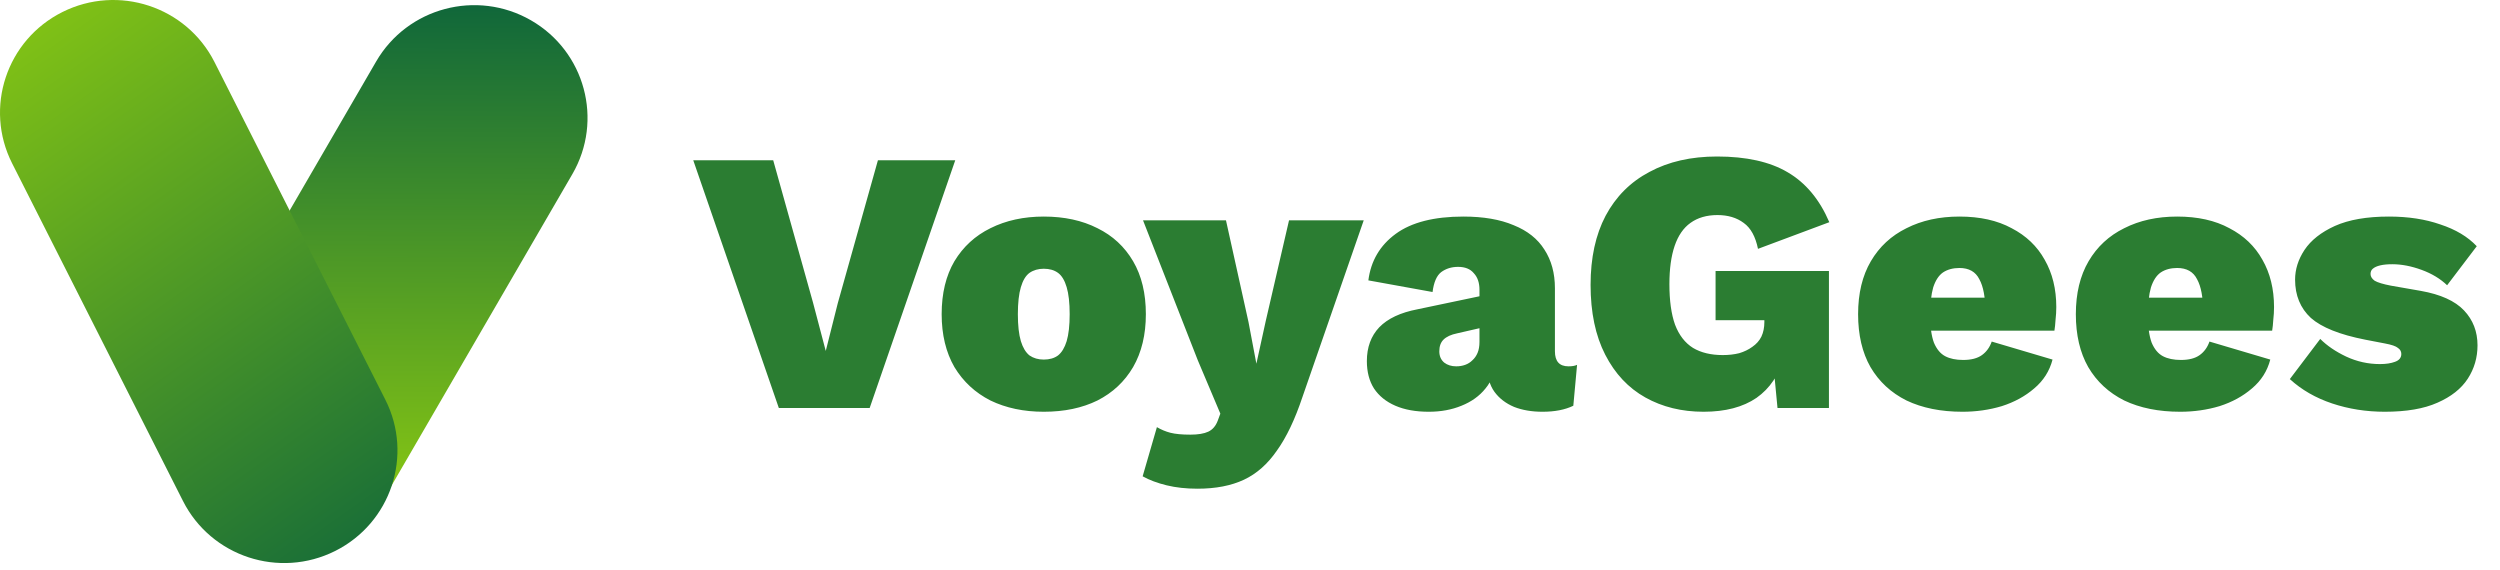
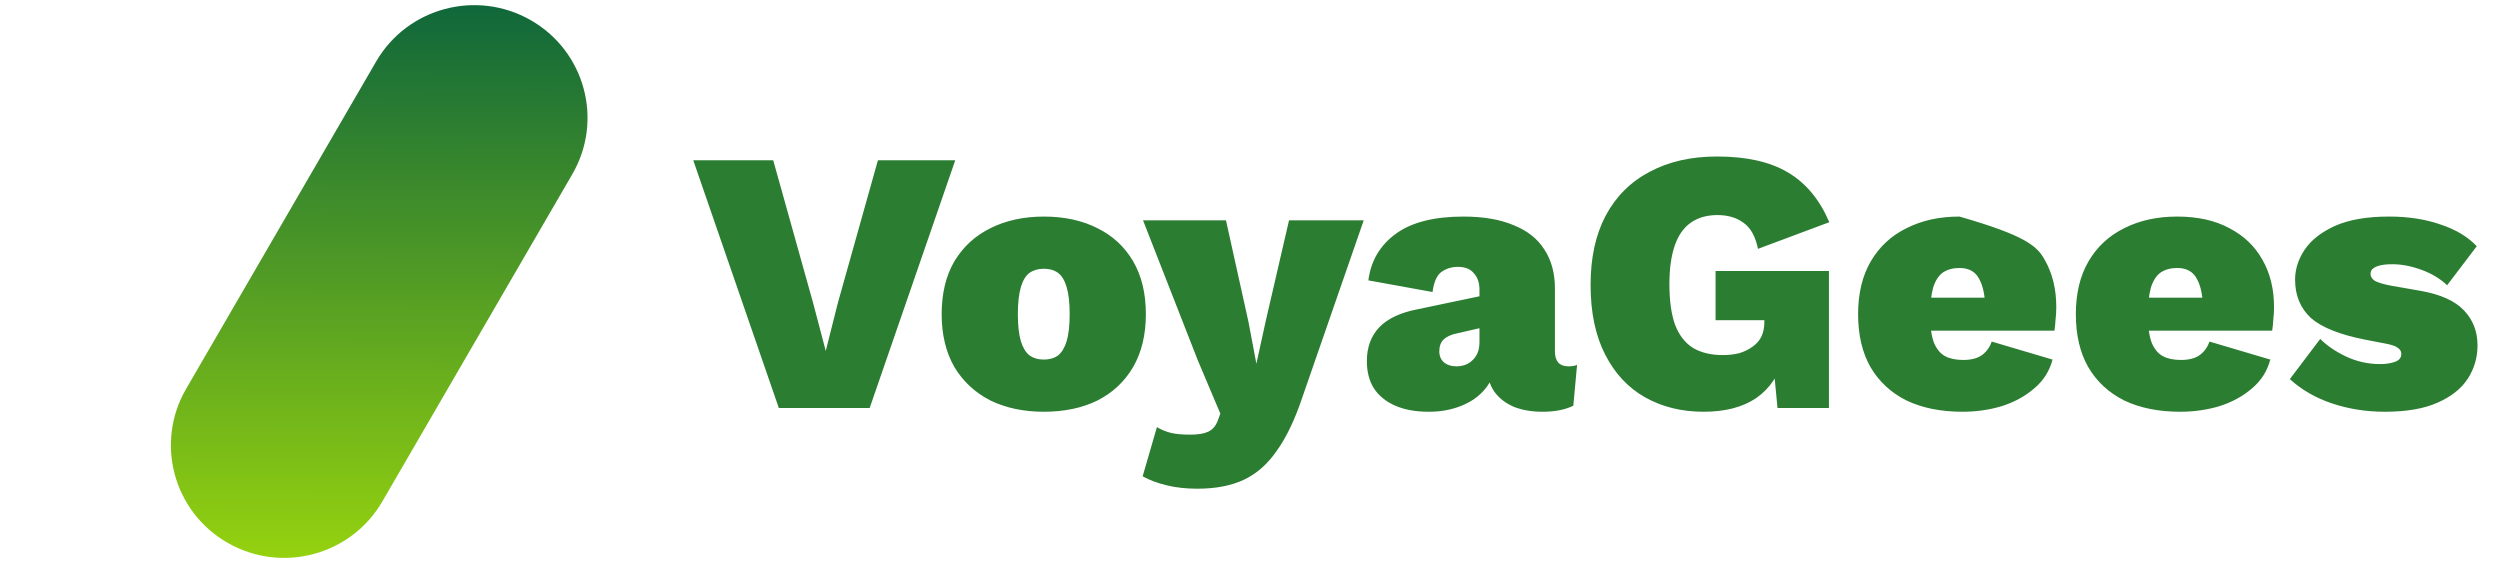
<svg xmlns="http://www.w3.org/2000/svg" width="285" height="65" viewBox="0 0 285 65" fill="none">
  <path d="M42.881 7.011C46.447 0.868 54.344 -1.236 60.521 2.31C66.697 5.857 68.813 13.711 65.247 19.854L43.58 57.177C40.014 63.32 32.117 65.425 25.941 61.878C19.764 58.332 17.648 50.477 21.214 44.335L42.881 7.011Z" fill="url(#paint0_linear_462_19)" />
-   <path d="M1.381 18.619C-1.825 12.283 0.741 4.562 7.111 1.374C13.482 -1.815 21.245 0.736 24.451 7.072L43.931 45.57C47.137 51.906 44.571 59.626 38.201 62.815C31.83 66.003 24.067 63.452 20.861 57.116L1.381 18.619Z" fill="url(#paint1_linear_462_19)" />
-   <path d="M108.899 18.269L99.142 46.512H88.787L79.03 18.269H88.145L92.681 34.487L94.136 40.008L95.505 34.573L100.084 18.269H108.899ZM118.989 24.688C121.328 24.688 123.368 25.13 125.108 26.014C126.848 26.87 128.204 28.125 129.174 29.78C130.143 31.435 130.628 33.446 130.628 35.814C130.628 38.153 130.143 40.164 129.174 41.848C128.204 43.502 126.848 44.772 125.108 45.656C123.368 46.512 121.328 46.94 118.989 46.94C116.707 46.94 114.681 46.512 112.912 45.656C111.172 44.772 109.803 43.502 108.804 41.848C107.834 40.164 107.349 38.153 107.349 35.814C107.349 33.446 107.834 31.435 108.804 29.78C109.803 28.125 111.172 26.87 112.912 26.014C114.681 25.13 116.707 24.688 118.989 24.688ZM118.989 30.636C118.361 30.636 117.819 30.793 117.363 31.107C116.935 31.421 116.607 31.963 116.379 32.733C116.15 33.503 116.036 34.53 116.036 35.814C116.036 37.098 116.15 38.125 116.379 38.895C116.607 39.637 116.935 40.179 117.363 40.521C117.819 40.835 118.361 40.992 118.989 40.992C119.645 40.992 120.187 40.835 120.615 40.521C121.043 40.179 121.371 39.637 121.599 38.895C121.828 38.125 121.942 37.098 121.942 35.814C121.942 34.53 121.828 33.503 121.599 32.733C121.371 31.963 121.043 31.421 120.615 31.107C120.187 30.793 119.645 30.636 118.989 30.636ZM155.465 25.116L148.49 45.228C147.634 47.796 146.664 49.836 145.58 51.347C144.525 52.888 143.27 54.001 141.815 54.685C140.36 55.37 138.591 55.712 136.508 55.712C135.225 55.712 134.055 55.584 132.999 55.327C131.944 55.07 131.031 54.728 130.261 54.3L131.887 48.694C132.372 48.98 132.885 49.194 133.427 49.336C133.998 49.479 134.754 49.55 135.695 49.55C136.58 49.55 137.264 49.436 137.749 49.208C138.234 48.98 138.591 48.566 138.819 47.967L139.119 47.154L136.551 41.077L130.304 25.116H139.761L142.328 36.712L143.227 41.462L144.297 36.584L146.95 25.116H155.465ZM168.66 33.032C168.66 32.234 168.446 31.606 168.018 31.149C167.619 30.665 167.019 30.422 166.221 30.422C165.479 30.422 164.837 30.622 164.295 31.021C163.781 31.421 163.453 32.176 163.311 33.289L155.993 31.963C156.279 29.737 157.32 27.969 159.117 26.656C160.914 25.344 163.482 24.688 166.82 24.688C169.102 24.688 171.013 25.016 172.554 25.672C174.123 26.3 175.293 27.227 176.063 28.454C176.862 29.68 177.261 31.149 177.261 32.861V40.05C177.261 41.191 177.775 41.762 178.802 41.762C179.23 41.762 179.558 41.705 179.786 41.591L179.358 46.255C178.416 46.712 177.247 46.94 175.849 46.94C174.622 46.94 173.538 46.755 172.597 46.384C171.655 45.984 170.914 45.414 170.371 44.672C169.829 43.93 169.558 42.96 169.558 41.762V41.42L170.414 41.291C170.414 42.432 170.058 43.431 169.344 44.287C168.66 45.143 167.747 45.799 166.606 46.255C165.493 46.712 164.252 46.94 162.883 46.94C161.399 46.94 160.13 46.712 159.074 46.255C158.019 45.799 157.206 45.143 156.635 44.287C156.093 43.431 155.822 42.39 155.822 41.163C155.822 39.594 156.293 38.31 157.234 37.312C158.204 36.313 159.659 35.629 161.599 35.258L169.344 33.632L169.302 37.269L166.135 37.996C165.422 38.139 164.894 38.381 164.552 38.724C164.238 39.038 164.081 39.48 164.081 40.05C164.081 40.592 164.266 41.02 164.637 41.334C165.008 41.619 165.465 41.762 166.007 41.762C166.378 41.762 166.72 41.705 167.034 41.591C167.348 41.477 167.619 41.306 167.847 41.077C168.103 40.849 168.303 40.564 168.446 40.221C168.588 39.879 168.66 39.465 168.66 38.98V33.032ZM194.206 46.94C191.724 46.94 189.513 46.398 187.573 45.314C185.633 44.23 184.107 42.604 182.995 40.435C181.882 38.267 181.326 35.614 181.326 32.476C181.326 29.395 181.896 26.77 183.037 24.602C184.207 22.406 185.876 20.737 188.044 19.596C190.212 18.426 192.78 17.841 195.747 17.841C199.084 17.841 201.766 18.44 203.792 19.638C205.846 20.837 207.429 22.734 208.542 25.33L200.411 28.368C200.126 26.97 199.584 25.986 198.785 25.415C197.986 24.816 196.988 24.517 195.789 24.517C194.563 24.517 193.536 24.816 192.708 25.415C191.91 25.986 191.311 26.856 190.911 28.026C190.512 29.195 190.312 30.65 190.312 32.391C190.312 34.273 190.526 35.814 190.954 37.012C191.41 38.21 192.095 39.095 193.008 39.665C193.921 40.207 195.048 40.478 196.389 40.478C197.073 40.478 197.701 40.407 198.271 40.264C198.842 40.093 199.341 39.851 199.769 39.537C200.226 39.223 200.568 38.838 200.796 38.381C201.024 37.896 201.138 37.34 201.138 36.712V36.499H195.575V30.893H208.499V46.512H202.636L201.952 39.366L203.321 40.735C202.807 42.732 201.78 44.273 200.24 45.357C198.699 46.412 196.688 46.94 194.206 46.94ZM223.719 46.94C221.266 46.94 219.14 46.512 217.343 45.656C215.574 44.772 214.205 43.502 213.235 41.848C212.294 40.193 211.823 38.182 211.823 35.814C211.823 33.446 212.308 31.435 213.278 29.78C214.248 28.125 215.603 26.87 217.343 26.014C219.083 25.13 221.095 24.688 223.377 24.688C225.716 24.688 227.699 25.13 229.325 26.014C230.98 26.87 232.235 28.069 233.091 29.609C233.975 31.149 234.417 32.947 234.417 35.001C234.417 35.486 234.389 35.971 234.332 36.456C234.303 36.941 234.26 37.354 234.203 37.697H217.386V33.931H230.438L226.329 35.514C226.329 33.888 226.101 32.661 225.645 31.834C225.217 30.978 224.461 30.55 223.377 30.55C222.635 30.55 222.007 30.722 221.494 31.064C221.009 31.406 220.638 31.977 220.381 32.776C220.153 33.574 220.039 34.63 220.039 35.942C220.039 37.255 220.182 38.296 220.467 39.066C220.781 39.808 221.209 40.321 221.751 40.607C222.293 40.892 222.977 41.035 223.805 41.035C224.718 41.035 225.431 40.849 225.944 40.478C226.458 40.107 226.829 39.594 227.057 38.938L233.989 40.992C233.647 42.304 232.948 43.402 231.892 44.287C230.865 45.171 229.639 45.842 228.212 46.298C226.786 46.726 225.288 46.94 223.719 46.94ZM248.542 46.94C246.089 46.94 243.963 46.512 242.166 45.656C240.397 44.772 239.028 43.502 238.058 41.848C237.116 40.193 236.646 38.182 236.646 35.814C236.646 33.446 237.131 31.435 238.101 29.78C239.071 28.125 240.426 26.87 242.166 26.014C243.906 25.13 245.917 24.688 248.2 24.688C250.539 24.688 252.522 25.13 254.148 26.014C255.802 26.87 257.058 28.069 257.914 29.609C258.798 31.149 259.24 32.947 259.24 35.001C259.24 35.486 259.212 35.971 259.155 36.456C259.126 36.941 259.083 37.354 259.026 37.697H242.209V33.931H255.26L251.152 35.514C251.152 33.888 250.924 32.661 250.468 31.834C250.04 30.978 249.284 30.55 248.2 30.55C247.458 30.55 246.83 30.722 246.317 31.064C245.832 31.406 245.461 31.977 245.204 32.776C244.976 33.574 244.862 34.63 244.862 35.942C244.862 37.255 245.005 38.296 245.29 39.066C245.604 39.808 246.032 40.321 246.574 40.607C247.116 40.892 247.8 41.035 248.628 41.035C249.54 41.035 250.254 40.849 250.767 40.478C251.281 40.107 251.652 39.594 251.88 38.938L258.812 40.992C258.47 42.304 257.771 43.402 256.715 44.287C255.688 45.171 254.462 45.842 253.035 46.298C251.609 46.726 250.111 46.94 248.542 46.94ZM271.867 46.94C269.756 46.94 267.759 46.626 265.876 45.998C263.993 45.371 262.382 44.444 261.041 43.217L264.507 38.638C265.277 39.408 266.261 40.079 267.46 40.649C268.686 41.22 269.97 41.505 271.311 41.505C271.996 41.505 272.566 41.42 273.023 41.248C273.508 41.077 273.75 40.778 273.75 40.35C273.75 40.065 273.622 39.836 273.365 39.665C273.137 39.465 272.637 39.294 271.867 39.152L269.642 38.724C266.732 38.153 264.664 37.326 263.437 36.242C262.239 35.129 261.64 33.674 261.64 31.877C261.64 30.707 261.996 29.581 262.71 28.496C263.451 27.384 264.607 26.471 266.176 25.758C267.773 25.044 269.827 24.688 272.338 24.688C274.535 24.688 276.489 24.987 278.2 25.587C279.941 26.157 281.324 26.984 282.351 28.069L278.971 32.519C278.2 31.777 277.23 31.192 276.061 30.764C274.891 30.337 273.779 30.122 272.723 30.122C272.181 30.122 271.725 30.165 271.354 30.251C270.983 30.337 270.698 30.465 270.498 30.636C270.327 30.779 270.241 30.978 270.241 31.235C270.241 31.52 270.398 31.777 270.712 32.005C271.054 32.205 271.667 32.391 272.552 32.562L275.975 33.161C278.229 33.56 279.869 34.302 280.896 35.386C281.923 36.47 282.437 37.797 282.437 39.366C282.437 40.764 282.066 42.033 281.324 43.174C280.583 44.315 279.427 45.228 277.858 45.913C276.318 46.597 274.321 46.94 271.867 46.94Z" fill="#2B7D32" />
+   <path d="M108.899 18.269L99.142 46.512H88.787L79.03 18.269H88.145L92.681 34.487L94.136 40.008L95.505 34.573L100.084 18.269H108.899ZM118.989 24.688C121.328 24.688 123.368 25.13 125.108 26.014C126.848 26.87 128.204 28.125 129.174 29.78C130.143 31.435 130.628 33.446 130.628 35.814C130.628 38.153 130.143 40.164 129.174 41.848C128.204 43.502 126.848 44.772 125.108 45.656C123.368 46.512 121.328 46.94 118.989 46.94C116.707 46.94 114.681 46.512 112.912 45.656C111.172 44.772 109.803 43.502 108.804 41.848C107.834 40.164 107.349 38.153 107.349 35.814C107.349 33.446 107.834 31.435 108.804 29.78C109.803 28.125 111.172 26.87 112.912 26.014C114.681 25.13 116.707 24.688 118.989 24.688ZM118.989 30.636C118.361 30.636 117.819 30.793 117.363 31.107C116.935 31.421 116.607 31.963 116.379 32.733C116.15 33.503 116.036 34.53 116.036 35.814C116.036 37.098 116.15 38.125 116.379 38.895C116.607 39.637 116.935 40.179 117.363 40.521C117.819 40.835 118.361 40.992 118.989 40.992C119.645 40.992 120.187 40.835 120.615 40.521C121.043 40.179 121.371 39.637 121.599 38.895C121.828 38.125 121.942 37.098 121.942 35.814C121.942 34.53 121.828 33.503 121.599 32.733C121.371 31.963 121.043 31.421 120.615 31.107C120.187 30.793 119.645 30.636 118.989 30.636ZM155.465 25.116L148.49 45.228C147.634 47.796 146.664 49.836 145.58 51.347C144.525 52.888 143.27 54.001 141.815 54.685C140.36 55.37 138.591 55.712 136.508 55.712C135.225 55.712 134.055 55.584 132.999 55.327C131.944 55.07 131.031 54.728 130.261 54.3L131.887 48.694C132.372 48.98 132.885 49.194 133.427 49.336C133.998 49.479 134.754 49.55 135.695 49.55C136.58 49.55 137.264 49.436 137.749 49.208C138.234 48.98 138.591 48.566 138.819 47.967L139.119 47.154L136.551 41.077L130.304 25.116H139.761L142.328 36.712L143.227 41.462L144.297 36.584L146.95 25.116H155.465ZM168.66 33.032C168.66 32.234 168.446 31.606 168.018 31.149C167.619 30.665 167.019 30.422 166.221 30.422C165.479 30.422 164.837 30.622 164.295 31.021C163.781 31.421 163.453 32.176 163.311 33.289L155.993 31.963C156.279 29.737 157.32 27.969 159.117 26.656C160.914 25.344 163.482 24.688 166.82 24.688C169.102 24.688 171.013 25.016 172.554 25.672C174.123 26.3 175.293 27.227 176.063 28.454C176.862 29.68 177.261 31.149 177.261 32.861V40.05C177.261 41.191 177.775 41.762 178.802 41.762C179.23 41.762 179.558 41.705 179.786 41.591L179.358 46.255C178.416 46.712 177.247 46.94 175.849 46.94C174.622 46.94 173.538 46.755 172.597 46.384C171.655 45.984 170.914 45.414 170.371 44.672C169.829 43.93 169.558 42.96 169.558 41.762V41.42L170.414 41.291C170.414 42.432 170.058 43.431 169.344 44.287C168.66 45.143 167.747 45.799 166.606 46.255C165.493 46.712 164.252 46.94 162.883 46.94C161.399 46.94 160.13 46.712 159.074 46.255C158.019 45.799 157.206 45.143 156.635 44.287C156.093 43.431 155.822 42.39 155.822 41.163C155.822 39.594 156.293 38.31 157.234 37.312C158.204 36.313 159.659 35.629 161.599 35.258L169.344 33.632L169.302 37.269L166.135 37.996C165.422 38.139 164.894 38.381 164.552 38.724C164.238 39.038 164.081 39.48 164.081 40.05C164.081 40.592 164.266 41.02 164.637 41.334C165.008 41.619 165.465 41.762 166.007 41.762C166.378 41.762 166.72 41.705 167.034 41.591C167.348 41.477 167.619 41.306 167.847 41.077C168.103 40.849 168.303 40.564 168.446 40.221C168.588 39.879 168.66 39.465 168.66 38.98V33.032ZM194.206 46.94C191.724 46.94 189.513 46.398 187.573 45.314C185.633 44.23 184.107 42.604 182.995 40.435C181.882 38.267 181.326 35.614 181.326 32.476C181.326 29.395 181.896 26.77 183.037 24.602C184.207 22.406 185.876 20.737 188.044 19.596C190.212 18.426 192.78 17.841 195.747 17.841C199.084 17.841 201.766 18.44 203.792 19.638C205.846 20.837 207.429 22.734 208.542 25.33L200.411 28.368C200.126 26.97 199.584 25.986 198.785 25.415C197.986 24.816 196.988 24.517 195.789 24.517C194.563 24.517 193.536 24.816 192.708 25.415C191.91 25.986 191.311 26.856 190.911 28.026C190.512 29.195 190.312 30.65 190.312 32.391C190.312 34.273 190.526 35.814 190.954 37.012C191.41 38.21 192.095 39.095 193.008 39.665C193.921 40.207 195.048 40.478 196.389 40.478C197.073 40.478 197.701 40.407 198.271 40.264C198.842 40.093 199.341 39.851 199.769 39.537C200.226 39.223 200.568 38.838 200.796 38.381C201.024 37.896 201.138 37.34 201.138 36.712V36.499H195.575V30.893H208.499V46.512H202.636L201.952 39.366L203.321 40.735C202.807 42.732 201.78 44.273 200.24 45.357C198.699 46.412 196.688 46.94 194.206 46.94ZM223.719 46.94C221.266 46.94 219.14 46.512 217.343 45.656C215.574 44.772 214.205 43.502 213.235 41.848C212.294 40.193 211.823 38.182 211.823 35.814C211.823 33.446 212.308 31.435 213.278 29.78C214.248 28.125 215.603 26.87 217.343 26.014C219.083 25.13 221.095 24.688 223.377 24.688C230.98 26.87 232.235 28.069 233.091 29.609C233.975 31.149 234.417 32.947 234.417 35.001C234.417 35.486 234.389 35.971 234.332 36.456C234.303 36.941 234.26 37.354 234.203 37.697H217.386V33.931H230.438L226.329 35.514C226.329 33.888 226.101 32.661 225.645 31.834C225.217 30.978 224.461 30.55 223.377 30.55C222.635 30.55 222.007 30.722 221.494 31.064C221.009 31.406 220.638 31.977 220.381 32.776C220.153 33.574 220.039 34.63 220.039 35.942C220.039 37.255 220.182 38.296 220.467 39.066C220.781 39.808 221.209 40.321 221.751 40.607C222.293 40.892 222.977 41.035 223.805 41.035C224.718 41.035 225.431 40.849 225.944 40.478C226.458 40.107 226.829 39.594 227.057 38.938L233.989 40.992C233.647 42.304 232.948 43.402 231.892 44.287C230.865 45.171 229.639 45.842 228.212 46.298C226.786 46.726 225.288 46.94 223.719 46.94ZM248.542 46.94C246.089 46.94 243.963 46.512 242.166 45.656C240.397 44.772 239.028 43.502 238.058 41.848C237.116 40.193 236.646 38.182 236.646 35.814C236.646 33.446 237.131 31.435 238.101 29.78C239.071 28.125 240.426 26.87 242.166 26.014C243.906 25.13 245.917 24.688 248.2 24.688C250.539 24.688 252.522 25.13 254.148 26.014C255.802 26.87 257.058 28.069 257.914 29.609C258.798 31.149 259.24 32.947 259.24 35.001C259.24 35.486 259.212 35.971 259.155 36.456C259.126 36.941 259.083 37.354 259.026 37.697H242.209V33.931H255.26L251.152 35.514C251.152 33.888 250.924 32.661 250.468 31.834C250.04 30.978 249.284 30.55 248.2 30.55C247.458 30.55 246.83 30.722 246.317 31.064C245.832 31.406 245.461 31.977 245.204 32.776C244.976 33.574 244.862 34.63 244.862 35.942C244.862 37.255 245.005 38.296 245.29 39.066C245.604 39.808 246.032 40.321 246.574 40.607C247.116 40.892 247.8 41.035 248.628 41.035C249.54 41.035 250.254 40.849 250.767 40.478C251.281 40.107 251.652 39.594 251.88 38.938L258.812 40.992C258.47 42.304 257.771 43.402 256.715 44.287C255.688 45.171 254.462 45.842 253.035 46.298C251.609 46.726 250.111 46.94 248.542 46.94ZM271.867 46.94C269.756 46.94 267.759 46.626 265.876 45.998C263.993 45.371 262.382 44.444 261.041 43.217L264.507 38.638C265.277 39.408 266.261 40.079 267.46 40.649C268.686 41.22 269.97 41.505 271.311 41.505C271.996 41.505 272.566 41.42 273.023 41.248C273.508 41.077 273.75 40.778 273.75 40.35C273.75 40.065 273.622 39.836 273.365 39.665C273.137 39.465 272.637 39.294 271.867 39.152L269.642 38.724C266.732 38.153 264.664 37.326 263.437 36.242C262.239 35.129 261.64 33.674 261.64 31.877C261.64 30.707 261.996 29.581 262.71 28.496C263.451 27.384 264.607 26.471 266.176 25.758C267.773 25.044 269.827 24.688 272.338 24.688C274.535 24.688 276.489 24.987 278.2 25.587C279.941 26.157 281.324 26.984 282.351 28.069L278.971 32.519C278.2 31.777 277.23 31.192 276.061 30.764C274.891 30.337 273.779 30.122 272.723 30.122C272.181 30.122 271.725 30.165 271.354 30.251C270.983 30.337 270.698 30.465 270.498 30.636C270.327 30.779 270.241 30.978 270.241 31.235C270.241 31.52 270.398 31.777 270.712 32.005C271.054 32.205 271.667 32.391 272.552 32.562L275.975 33.161C278.229 33.56 279.869 34.302 280.896 35.386C281.923 36.47 282.437 37.797 282.437 39.366C282.437 40.764 282.066 42.033 281.324 43.174C280.583 44.315 279.427 45.228 277.858 45.913C276.318 46.597 274.321 46.94 271.867 46.94Z" fill="#2B7D32" />
  <defs>
    <linearGradient id="paint0_linear_462_19" x1="30.966" y1="-6.709" x2="30.575" y2="85.815" gradientUnits="userSpaceOnUse">
      <stop stop-color="#015B3F" />
      <stop offset="1" stop-color="#C3F700" />
    </linearGradient>
    <linearGradient id="paint1_linear_462_19" x1="52.539" y1="74.509" x2="-23.63" y2="-33.408" gradientUnits="userSpaceOnUse">
      <stop stop-color="#015B3F" />
      <stop offset="1" stop-color="#C3F700" />
    </linearGradient>
  </defs>
</svg>